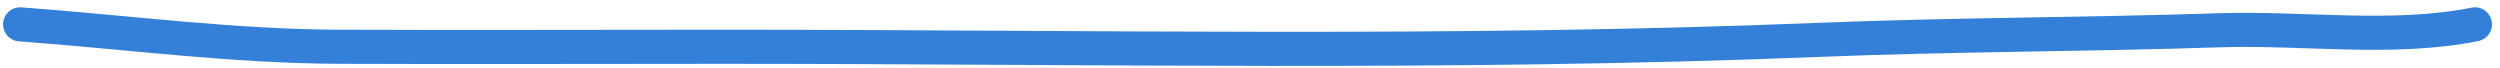
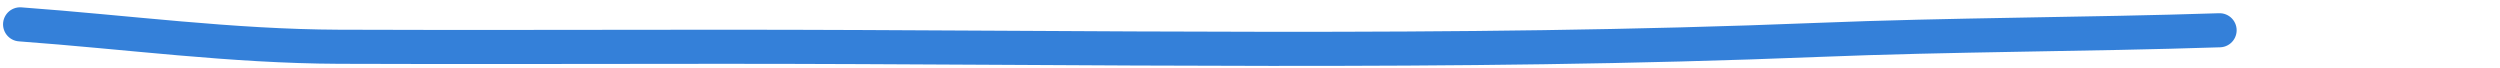
<svg xmlns="http://www.w3.org/2000/svg" width="220" height="6" viewBox="0 0 220 6" fill="none">
-   <path d="M1.768 2.143C11.165 2.83 20.36 4.079 29.826 4.115C41.114 4.159 52.404 4.115 63.693 4.115C95.81 4.115 127.822 4.808 159.923 3.513C171.72 3.036 183.53 3.05 195.325 2.663C202.703 2.421 210.526 3.596 217.793 2.143" stroke="#3480D9" stroke-width="3" stroke-linecap="round" />
+   <path d="M1.768 2.143C11.165 2.83 20.36 4.079 29.826 4.115C41.114 4.159 52.404 4.115 63.693 4.115C95.81 4.115 127.822 4.808 159.923 3.513C171.72 3.036 183.53 3.05 195.325 2.663" stroke="#3480D9" stroke-width="3" stroke-linecap="round" />
</svg>